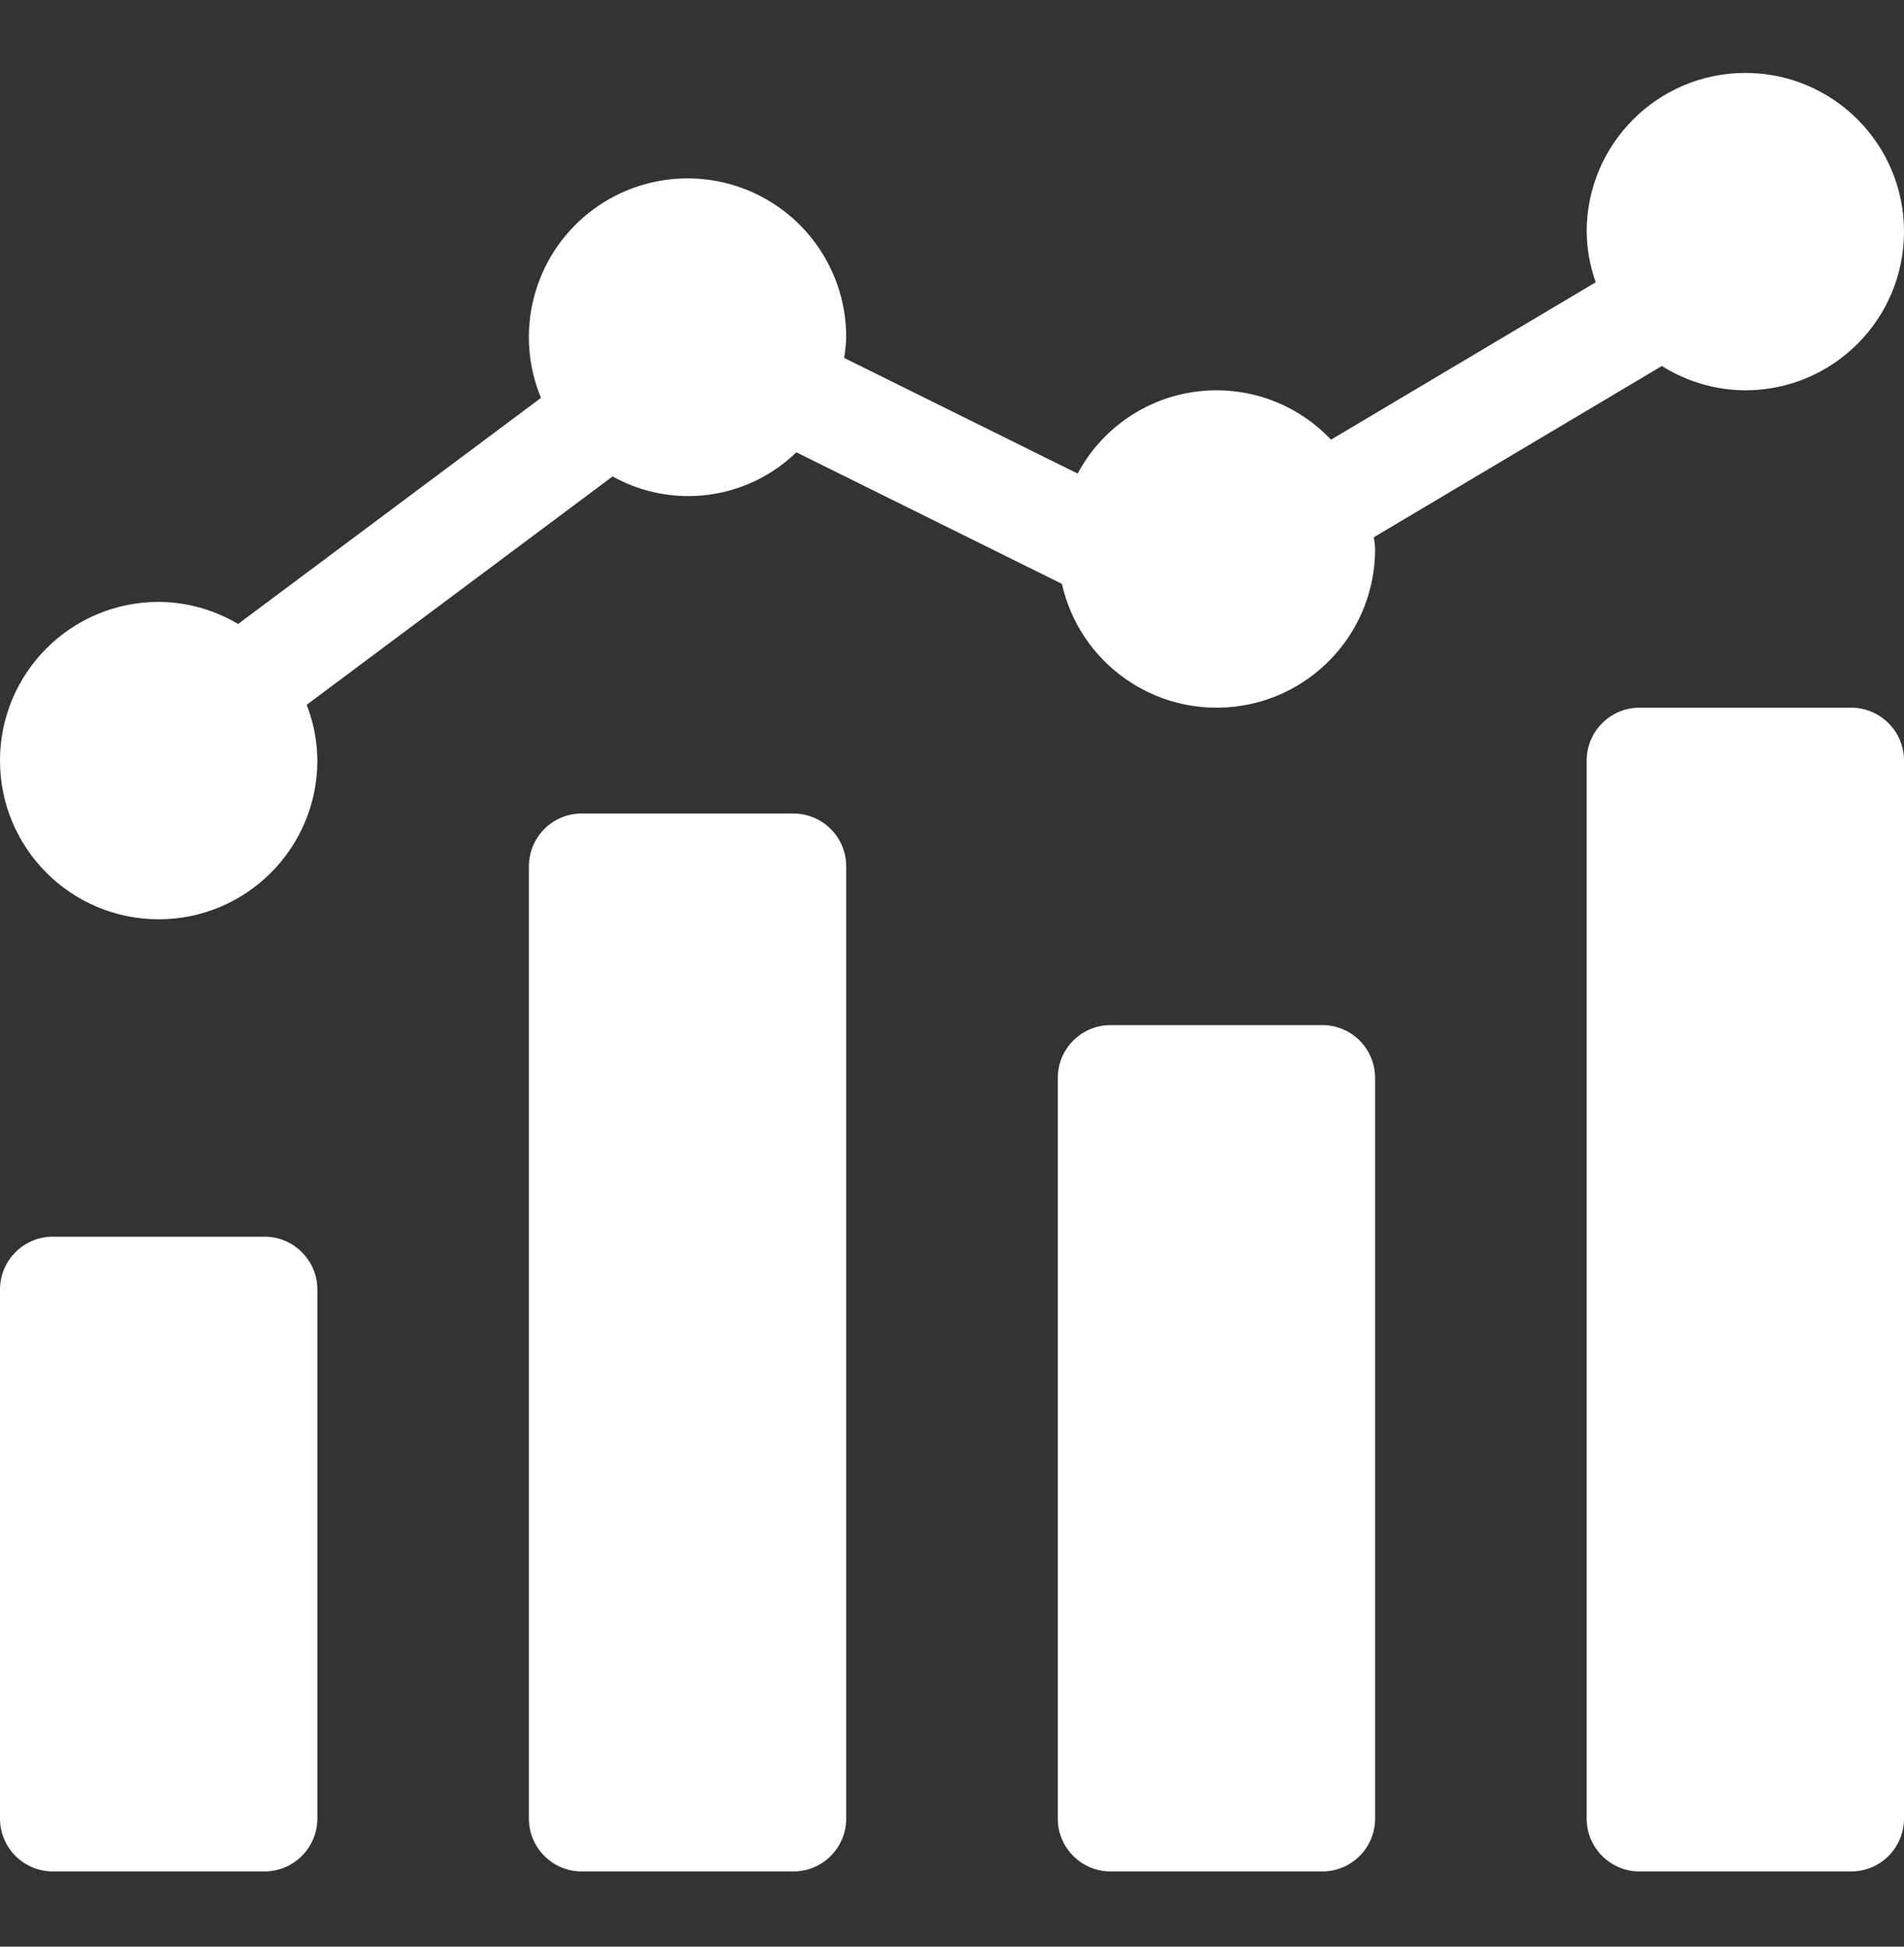
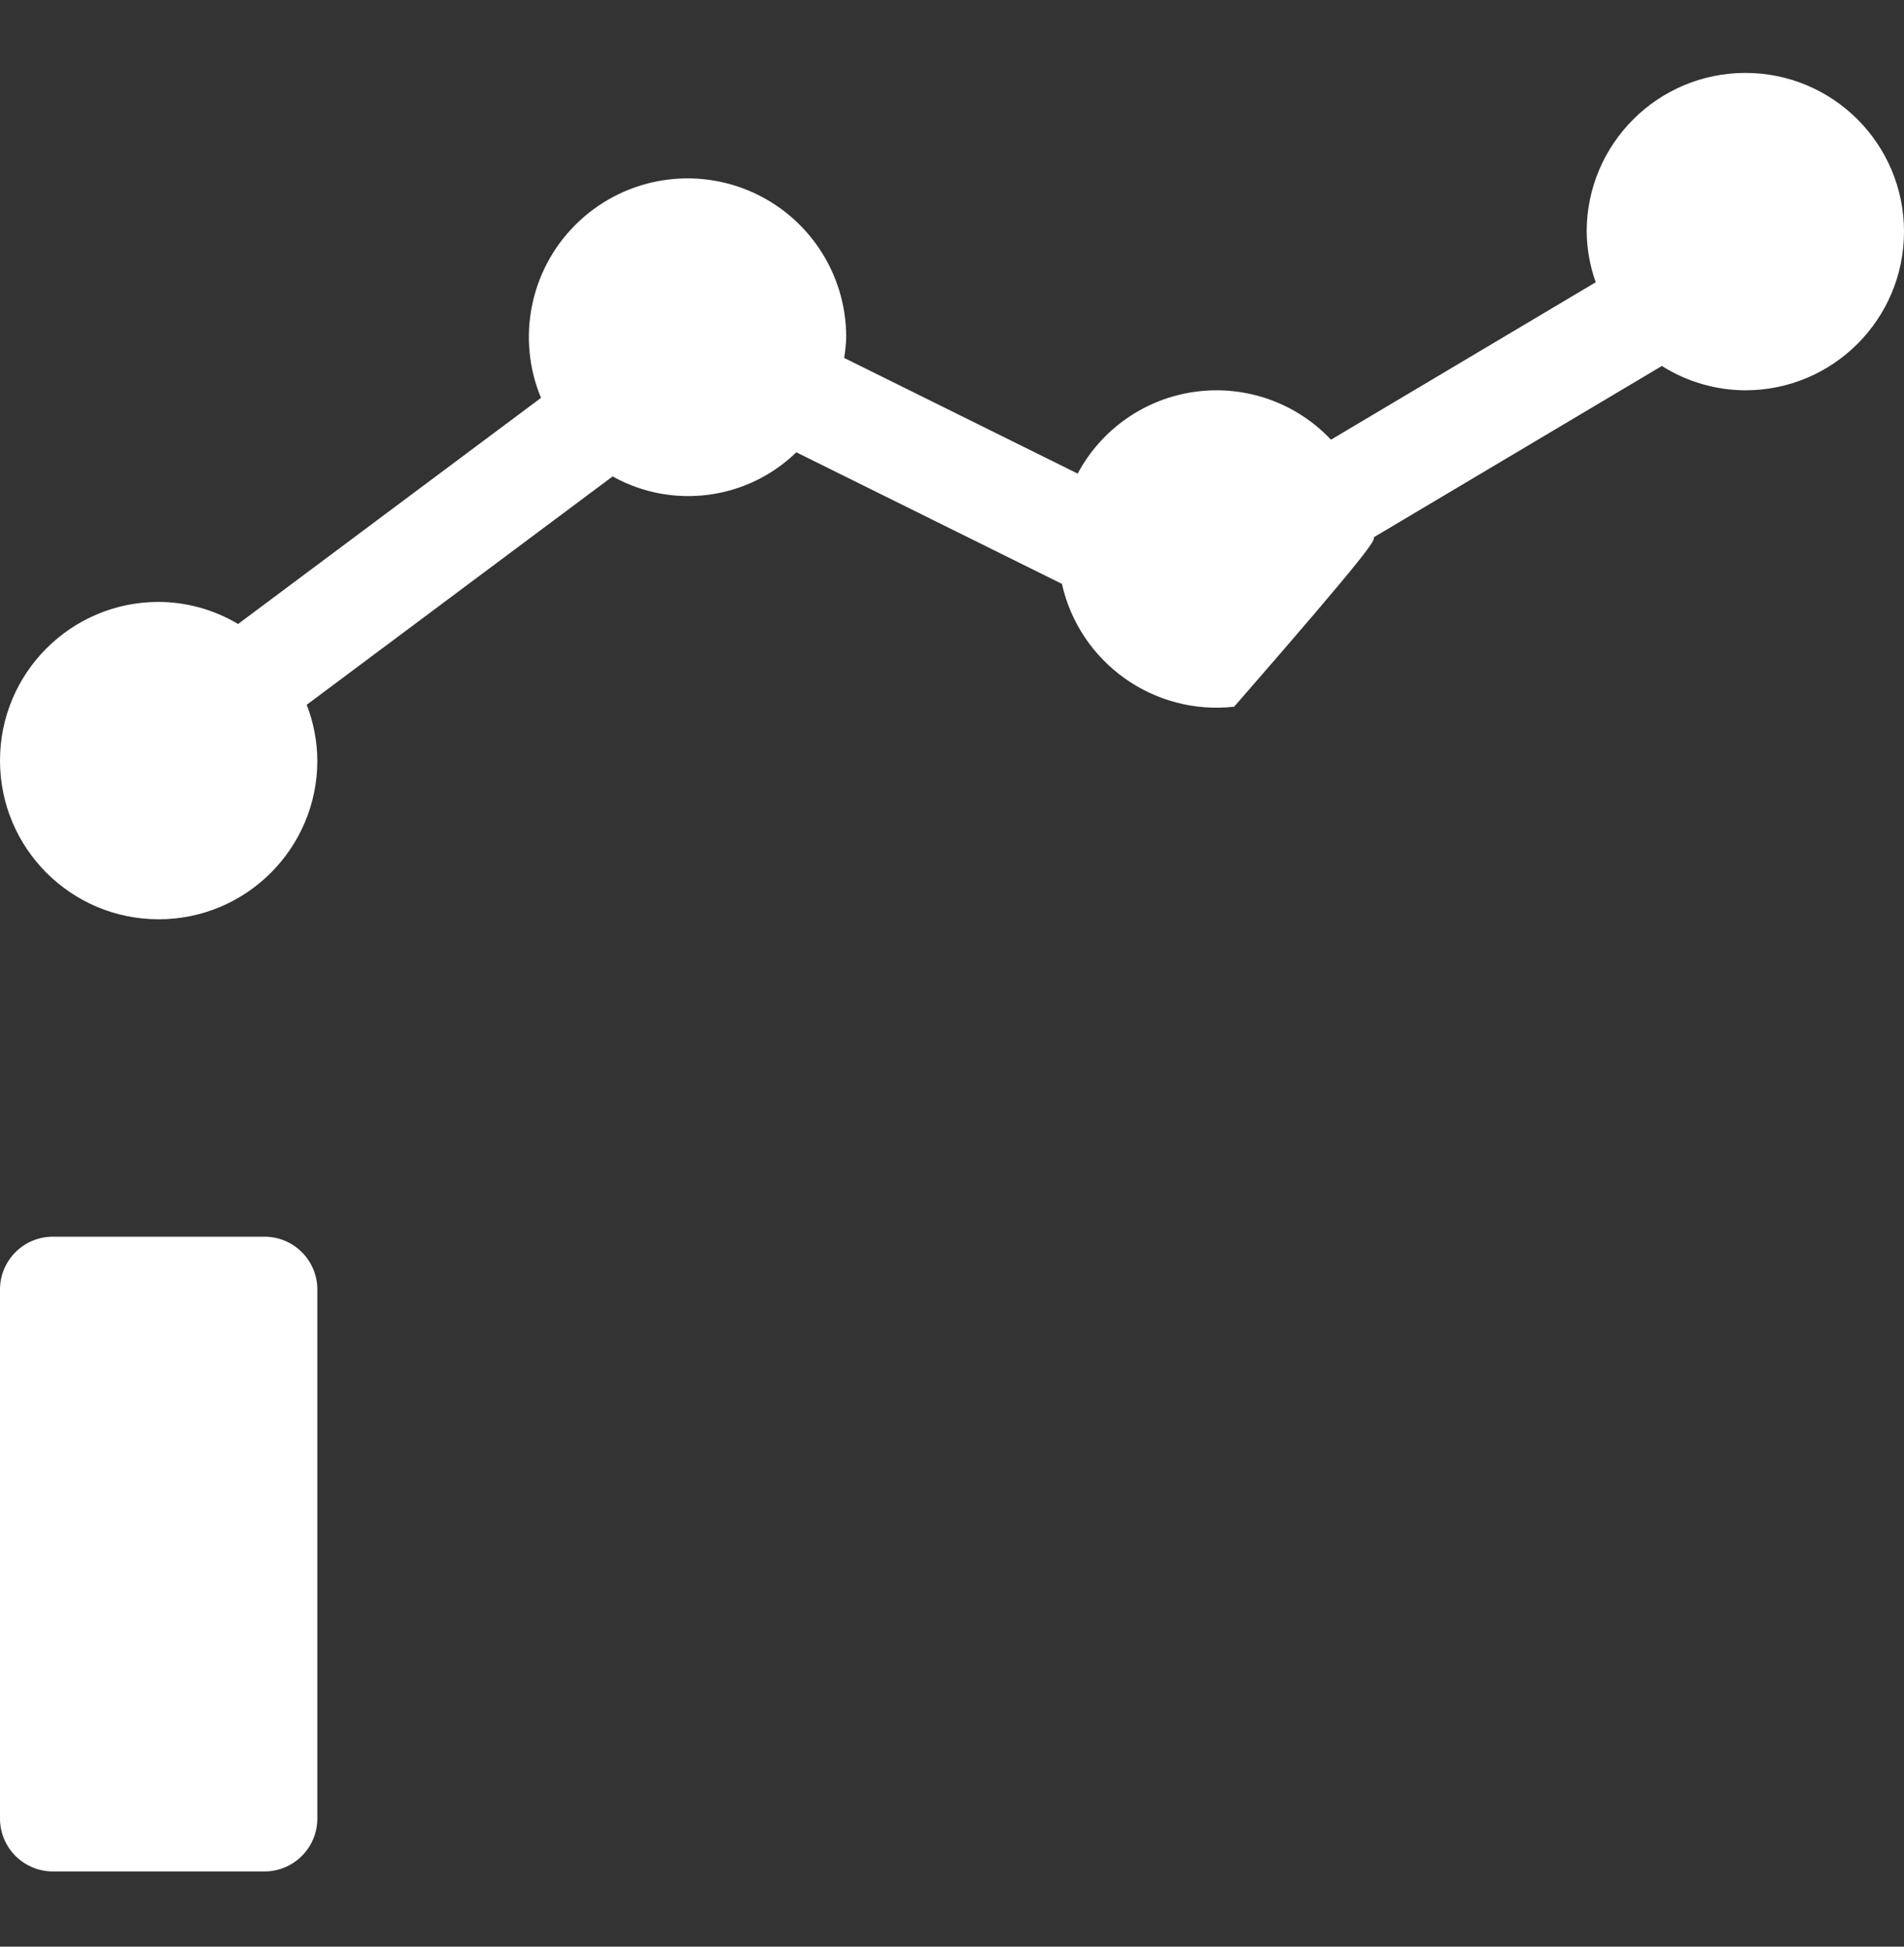
<svg xmlns="http://www.w3.org/2000/svg" width="45" height="46" viewBox="0 0 45 46" fill="none">
  <rect x="0" y="0" width="45" height="46" fill="#333333" stroke="none" />
  <path d="M1.25 29.223H6.25C6.94 29.223 7.5 29.782 7.5 30.472V42.972C7.5 43.663 6.94 44.223 6.25 44.223H1.25C0.56 44.223 0 43.663 0 42.972V30.472C0 29.782 0.56 29.223 1.25 29.223Z" fill="white" />
-   <path d="M13.75 19.223H18.75C19.44 19.223 20 19.782 20 20.473V42.973C20 43.663 19.44 44.223 18.75 44.223H13.75C13.059 44.223 12.5 43.663 12.5 42.973V20.473C12.5 19.782 13.059 19.223 13.75 19.223Z" fill="white" />
-   <path d="M26.25 24.223H31.25C31.941 24.223 32.5 24.782 32.5 25.473V42.973C32.5 43.663 31.941 44.223 31.25 44.223H26.25C25.56 44.223 25 43.663 25 42.973V25.473C25 24.782 25.56 24.223 26.25 24.223Z" fill="white" />
-   <path d="M38.75 16.723H43.75C44.44 16.723 45 17.282 45 17.973V42.973C45 43.663 44.44 44.223 43.75 44.223H38.75C38.06 44.223 37.5 43.663 37.5 42.973V17.973C37.5 17.282 38.06 16.723 38.75 16.723Z" fill="white" />
-   <path d="M41.25 1.723C39.18 1.725 37.502 3.403 37.5 5.473C37.505 5.881 37.577 6.286 37.714 6.67L31.457 10.39C30.635 9.519 29.445 9.097 28.258 9.256C27.071 9.414 26.034 10.135 25.47 11.191L19.951 8.458C19.978 8.297 19.994 8.135 20 7.973C20.003 6.455 19.091 5.085 17.689 4.502C16.287 3.92 14.673 4.24 13.599 5.313C12.525 6.386 12.204 8 12.786 9.402L5.627 14.745C5.059 14.407 4.411 14.226 3.75 14.223C1.679 14.223 0 15.901 0 17.973C0 20.044 1.679 21.723 3.75 21.723C5.821 21.723 7.5 20.044 7.5 17.973C7.497 17.521 7.412 17.075 7.249 16.654L14.479 11.258C15.894 12.047 17.658 11.815 18.821 10.688L25.098 13.797C25.516 15.661 27.27 16.911 29.168 16.7C31.067 16.488 32.502 14.883 32.5 12.973C32.5 12.877 32.479 12.788 32.472 12.694L39.278 8.648C39.868 9.021 40.551 9.22 41.25 9.223C43.321 9.223 45 7.544 45 5.473C45 3.402 43.321 1.723 41.25 1.723Z" fill="white" />
+   <path d="M41.25 1.723C39.18 1.725 37.502 3.403 37.5 5.473C37.505 5.881 37.577 6.286 37.714 6.67L31.457 10.39C30.635 9.519 29.445 9.097 28.258 9.256C27.071 9.414 26.034 10.135 25.47 11.191L19.951 8.458C19.978 8.297 19.994 8.135 20 7.973C20.003 6.455 19.091 5.085 17.689 4.502C16.287 3.92 14.673 4.24 13.599 5.313C12.525 6.386 12.204 8 12.786 9.402L5.627 14.745C5.059 14.407 4.411 14.226 3.75 14.223C1.679 14.223 0 15.901 0 17.973C0 20.044 1.679 21.723 3.75 21.723C5.821 21.723 7.5 20.044 7.5 17.973C7.497 17.521 7.412 17.075 7.249 16.654L14.479 11.258C15.894 12.047 17.658 11.815 18.821 10.688L25.098 13.797C25.516 15.661 27.27 16.911 29.168 16.7C32.5 12.877 32.479 12.788 32.472 12.694L39.278 8.648C39.868 9.021 40.551 9.22 41.25 9.223C43.321 9.223 45 7.544 45 5.473C45 3.402 43.321 1.723 41.25 1.723Z" fill="white" />
</svg>